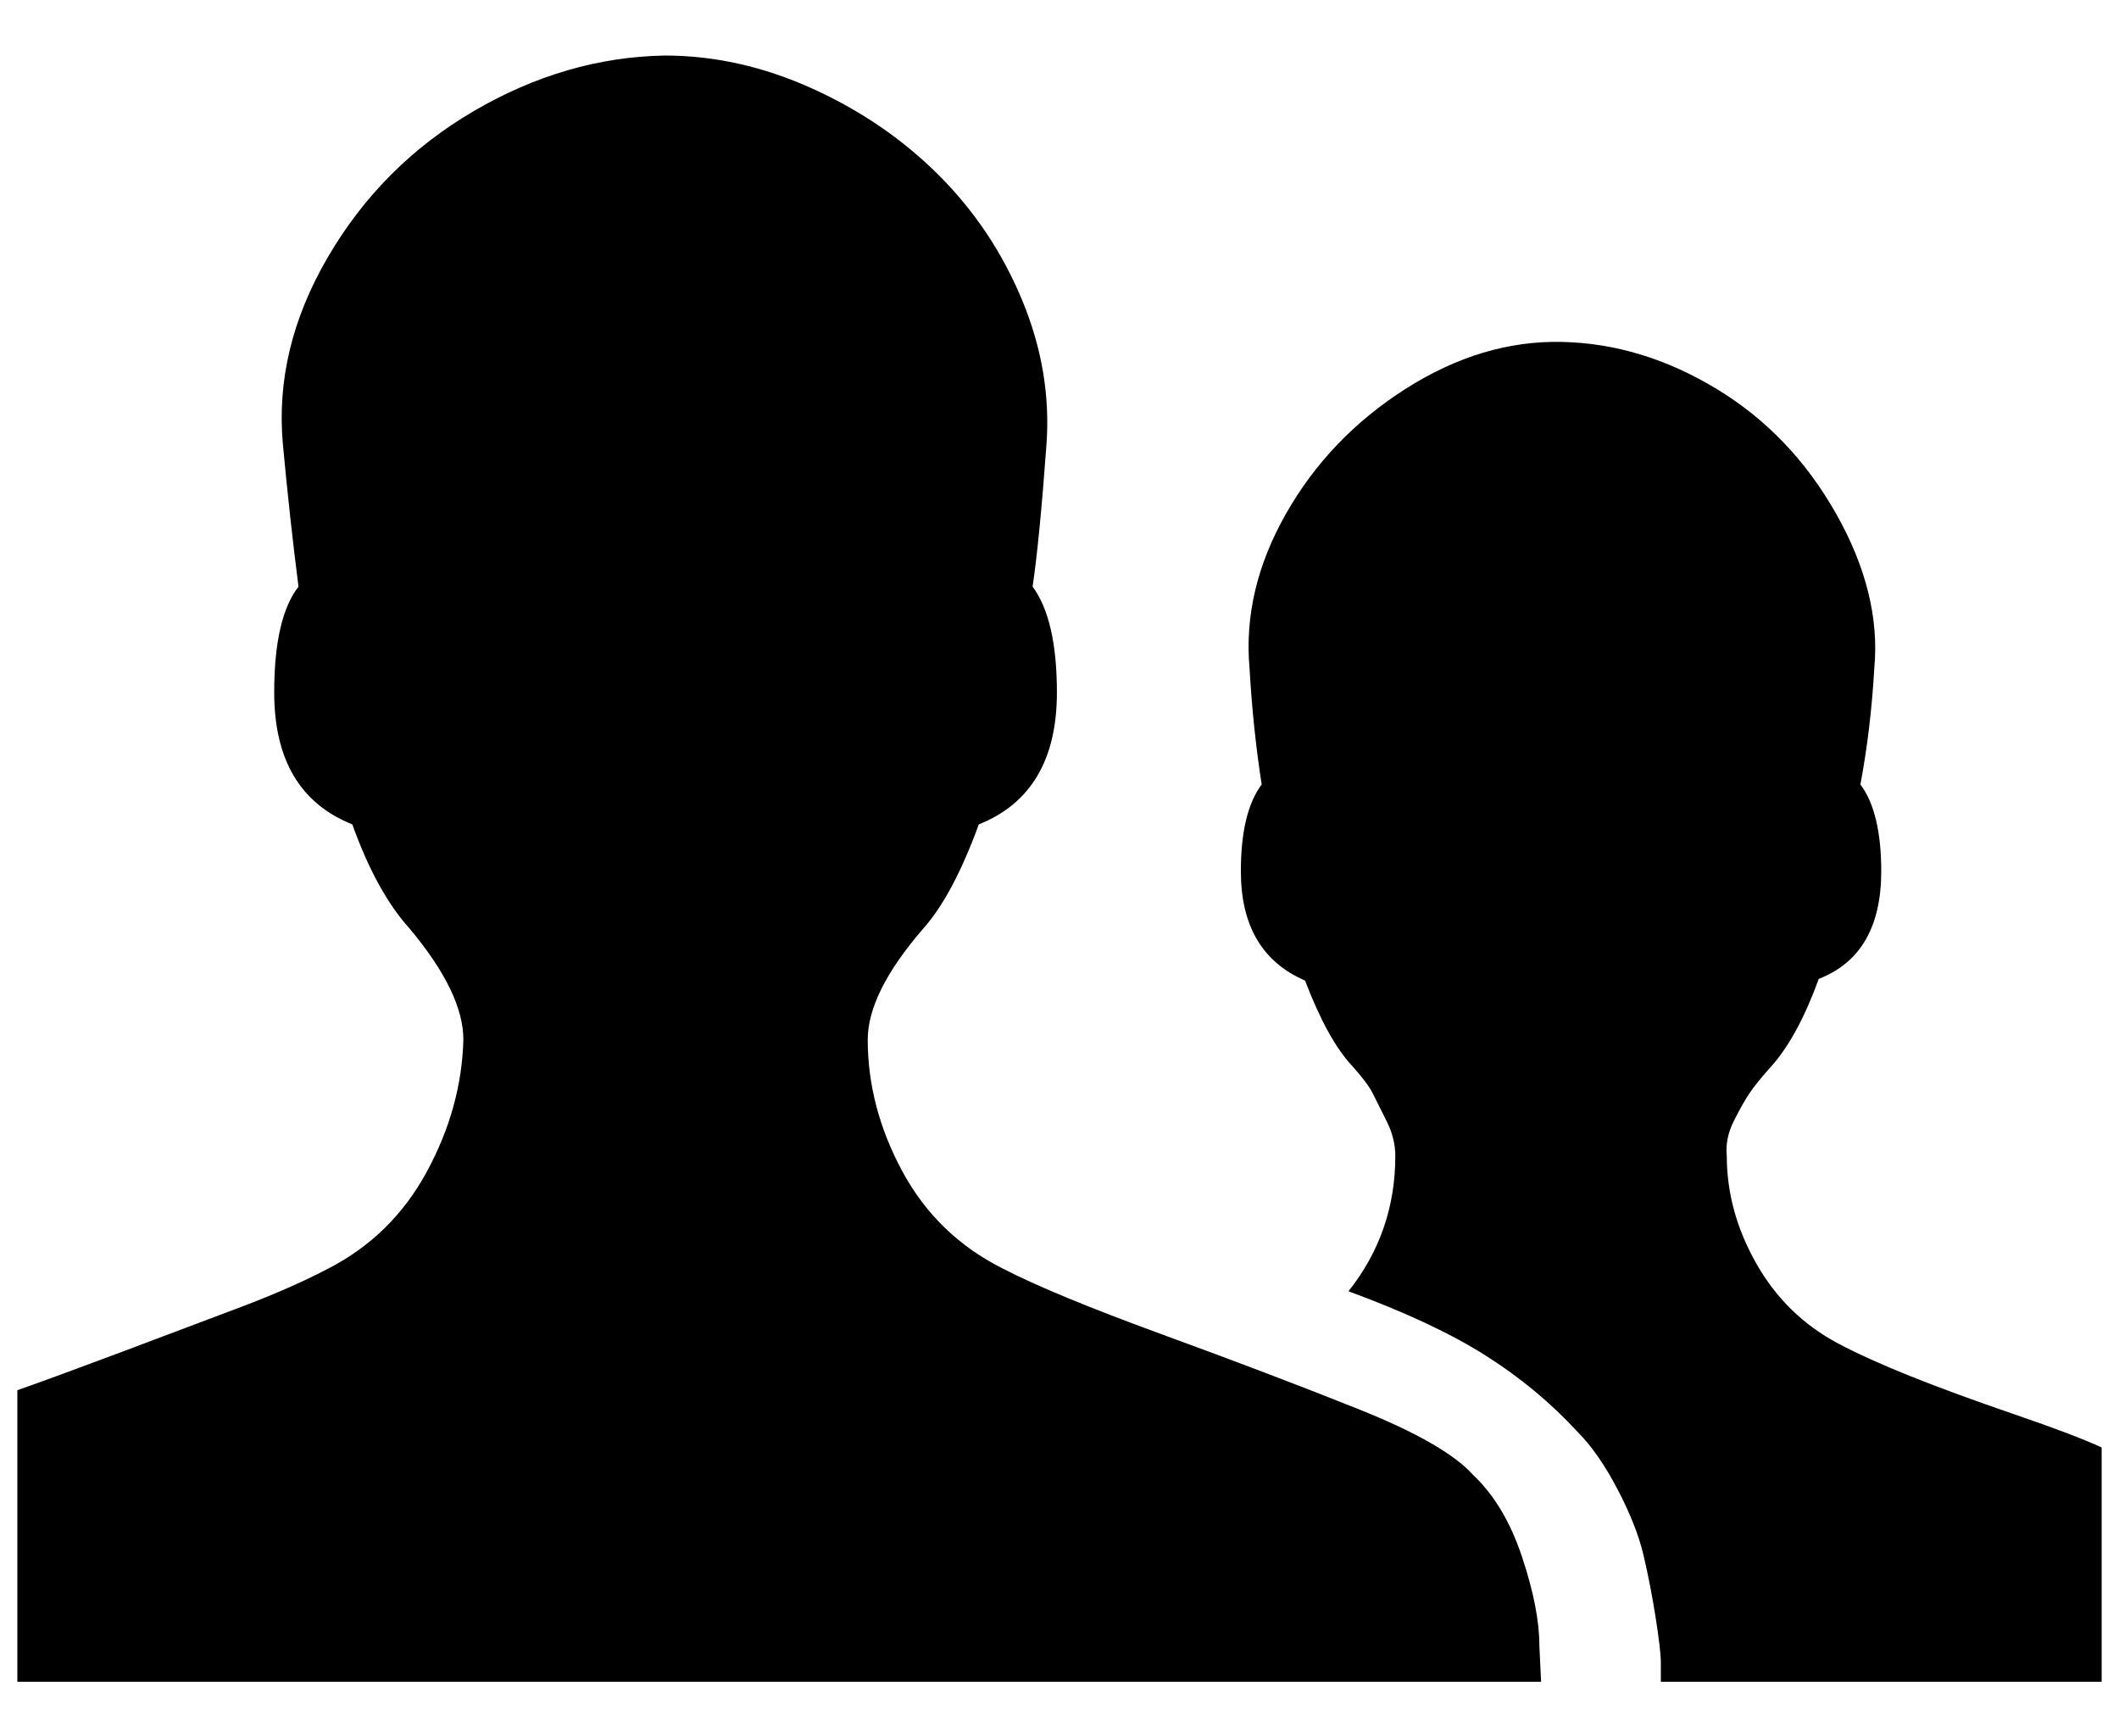
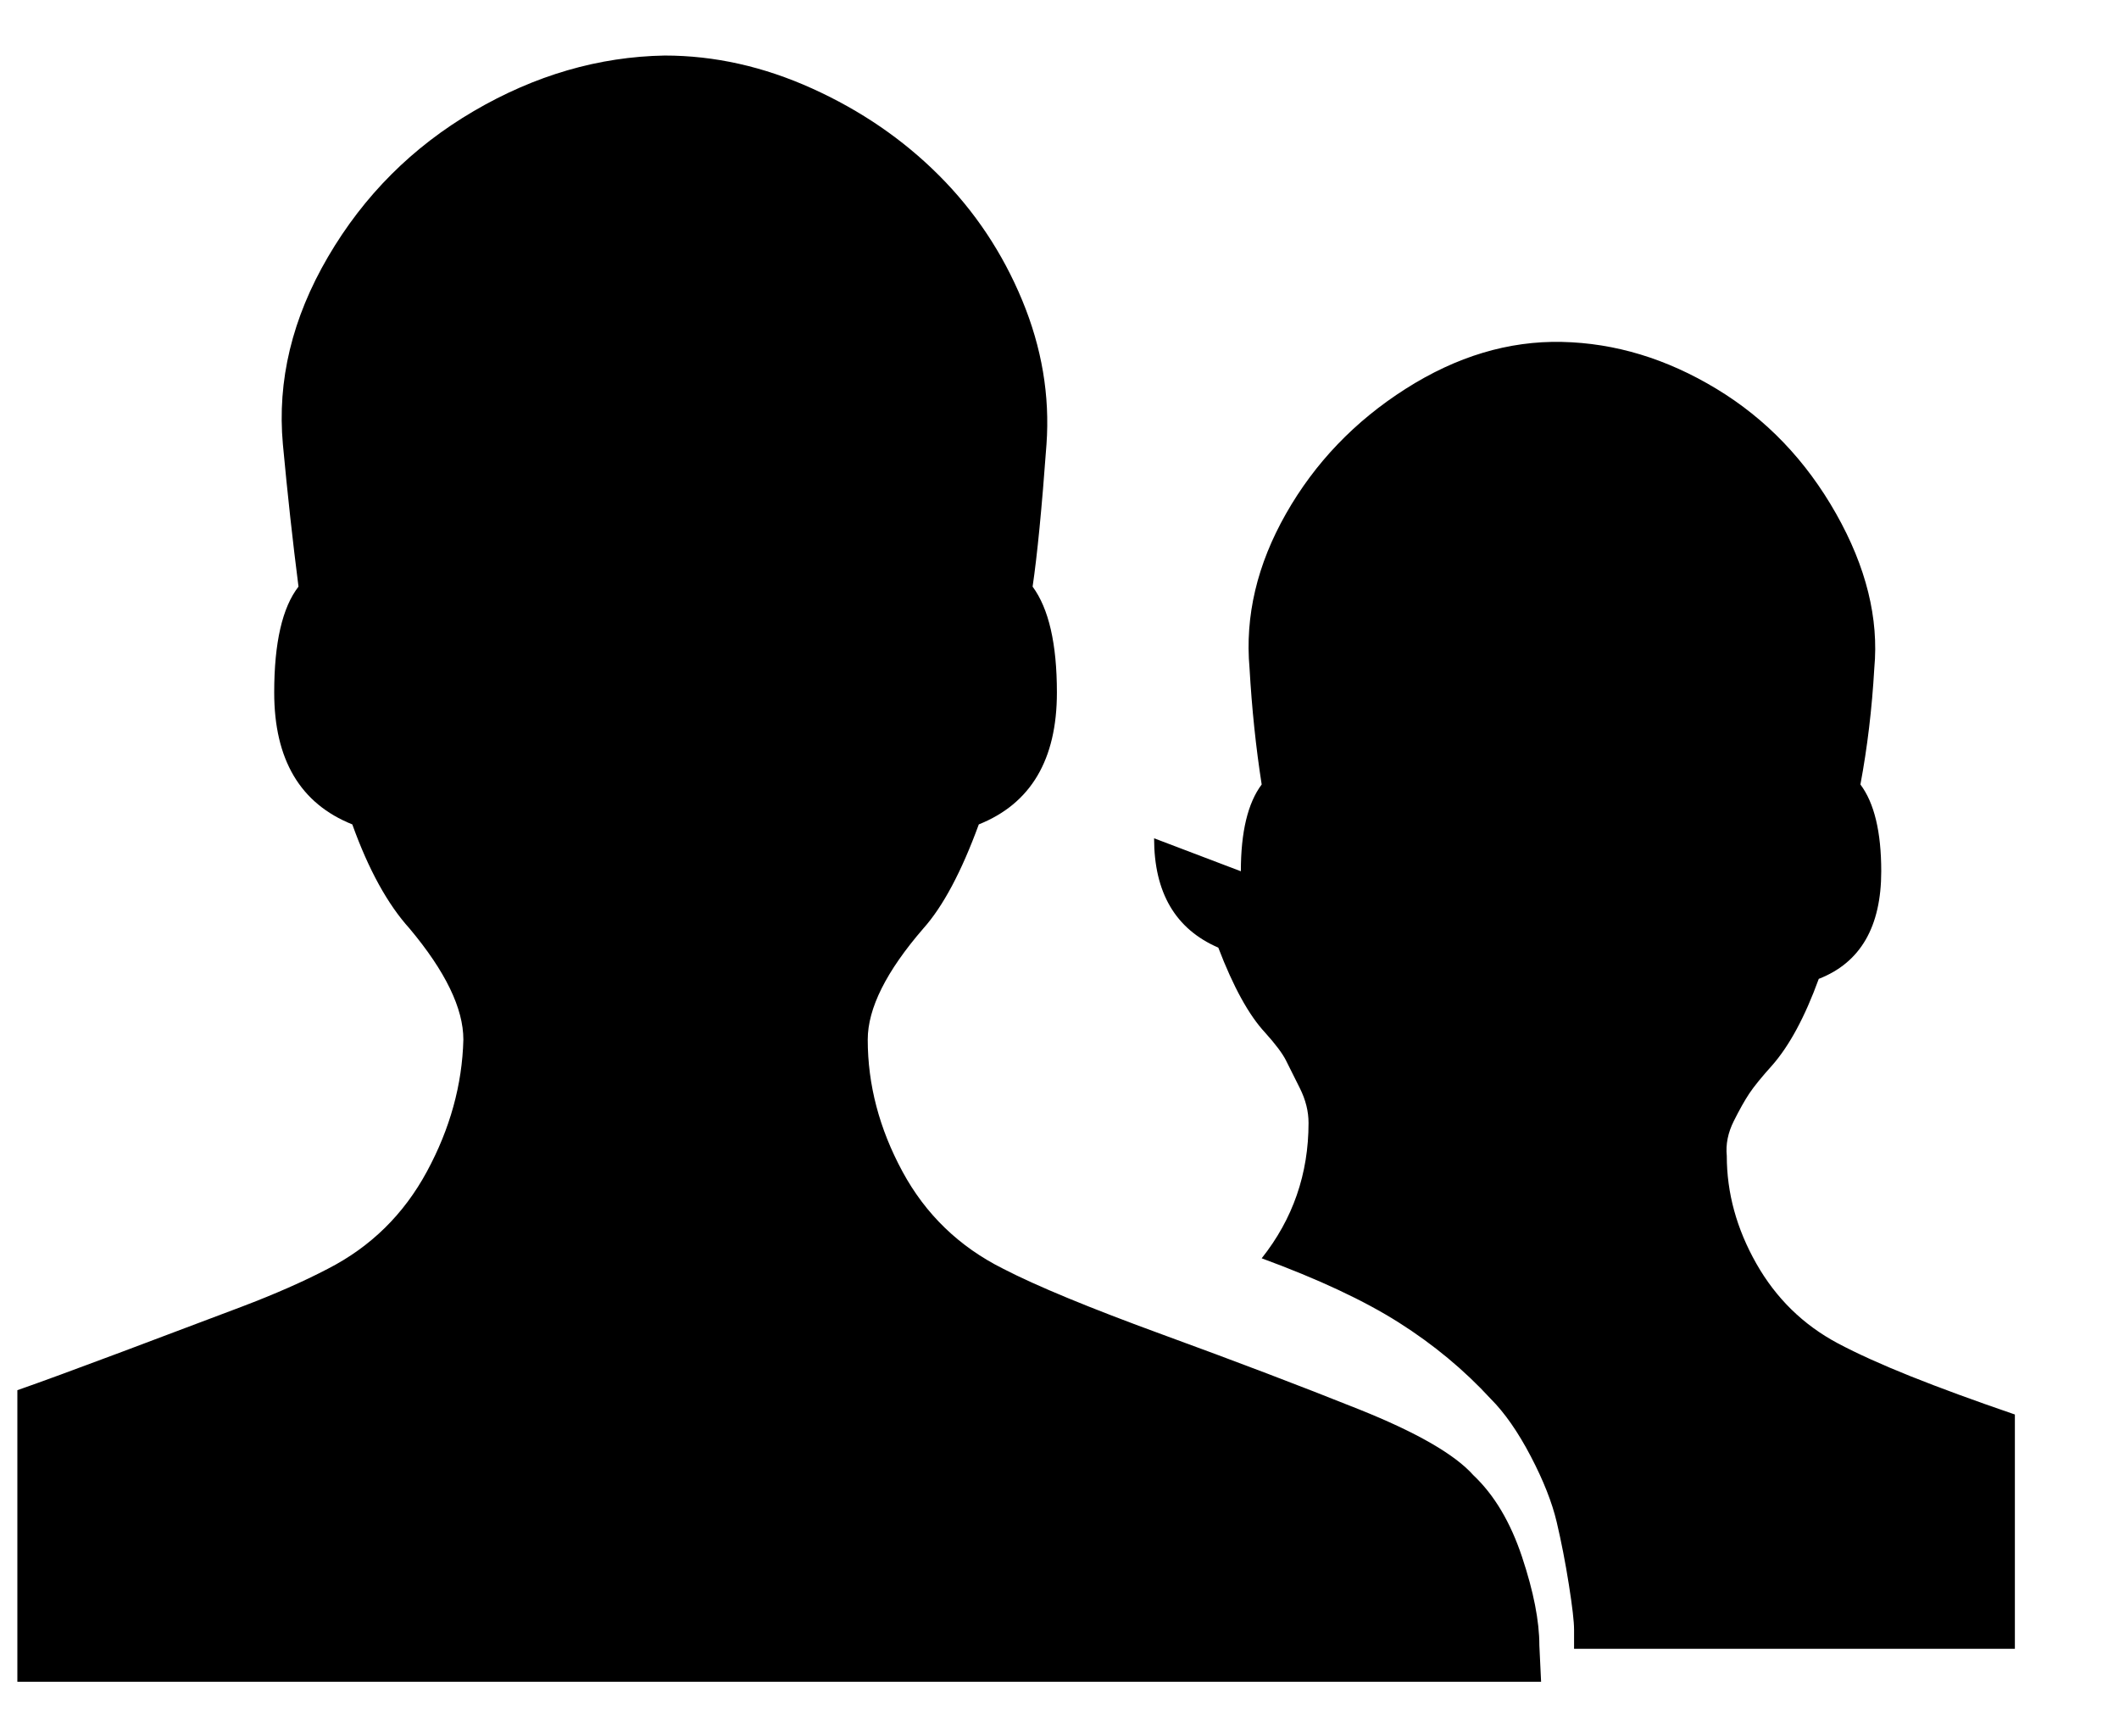
<svg xmlns="http://www.w3.org/2000/svg" version="1.1" viewBox="-10 0 1221 1000">
-   <path fill="currentColor" d="M0 801q20 -7 60 -22l69 -26q29 -11 50 -22q37 -19 57 -56t21 -76q0 -27 -31 -64q-19 -21 -33 -60q-45 -18 -45 -76q0 -43 14 -61q-5 -39 -9 -82q-5 -55 26 -108t84 -84t110 -32q43 0 85 19t73 50t48 72t14 83q-4 55 -8 82q14 19 14 61q0 58 -45 76q-15 41 -32 60 q-32 37 -32 64q0 39 20 76t58 56q29 15 92 38t113 43t66 38q18 17 28 47t10 51l1 21h-878v-168zM705 502q0 -34 12 -50q-5 -32 -7 -67q-4 -45 21 -89t69 -72t90 -27t89 27t69 72t22 89q-2 35 -8 67q12 16 12 50q0 48 -36 62q-12 33 -27 50q-9 10 -13 16t-9 16t-4 20 q0 32 17 62t47 46q17 9 42 19t60 22t50 19v135h-254v-11q0 -7 -3 -26t-7 -36t-15 -38t-23 -33q-23 -25 -53 -44t-79 -37q27 -34 27 -78q0 -10 -5 -20l-8 -16q-3 -6 -12 -16q-14 -15 -27 -49q-37 -16 -37 -63z" />
+   <path fill="currentColor" d="M0 801q20 -7 60 -22l69 -26q29 -11 50 -22q37 -19 57 -56t21 -76q0 -27 -31 -64q-19 -21 -33 -60q-45 -18 -45 -76q0 -43 14 -61q-5 -39 -9 -82q-5 -55 26 -108t84 -84t110 -32q43 0 85 19t73 50t48 72t14 83q-4 55 -8 82q14 19 14 61q0 58 -45 76q-15 41 -32 60 q-32 37 -32 64q0 39 20 76t58 56q29 15 92 38t113 43t66 38q18 17 28 47t10 51l1 21h-878v-168zM705 502q0 -34 12 -50q-5 -32 -7 -67q-4 -45 21 -89t69 -72t90 -27t89 27t69 72t22 89q-2 35 -8 67q12 16 12 50q0 48 -36 62q-12 33 -27 50q-9 10 -13 16t-9 16t-4 20 q0 32 17 62t47 46q17 9 42 19t60 22v135h-254v-11q0 -7 -3 -26t-7 -36t-15 -38t-23 -33q-23 -25 -53 -44t-79 -37q27 -34 27 -78q0 -10 -5 -20l-8 -16q-3 -6 -12 -16q-14 -15 -27 -49q-37 -16 -37 -63z" />
</svg>